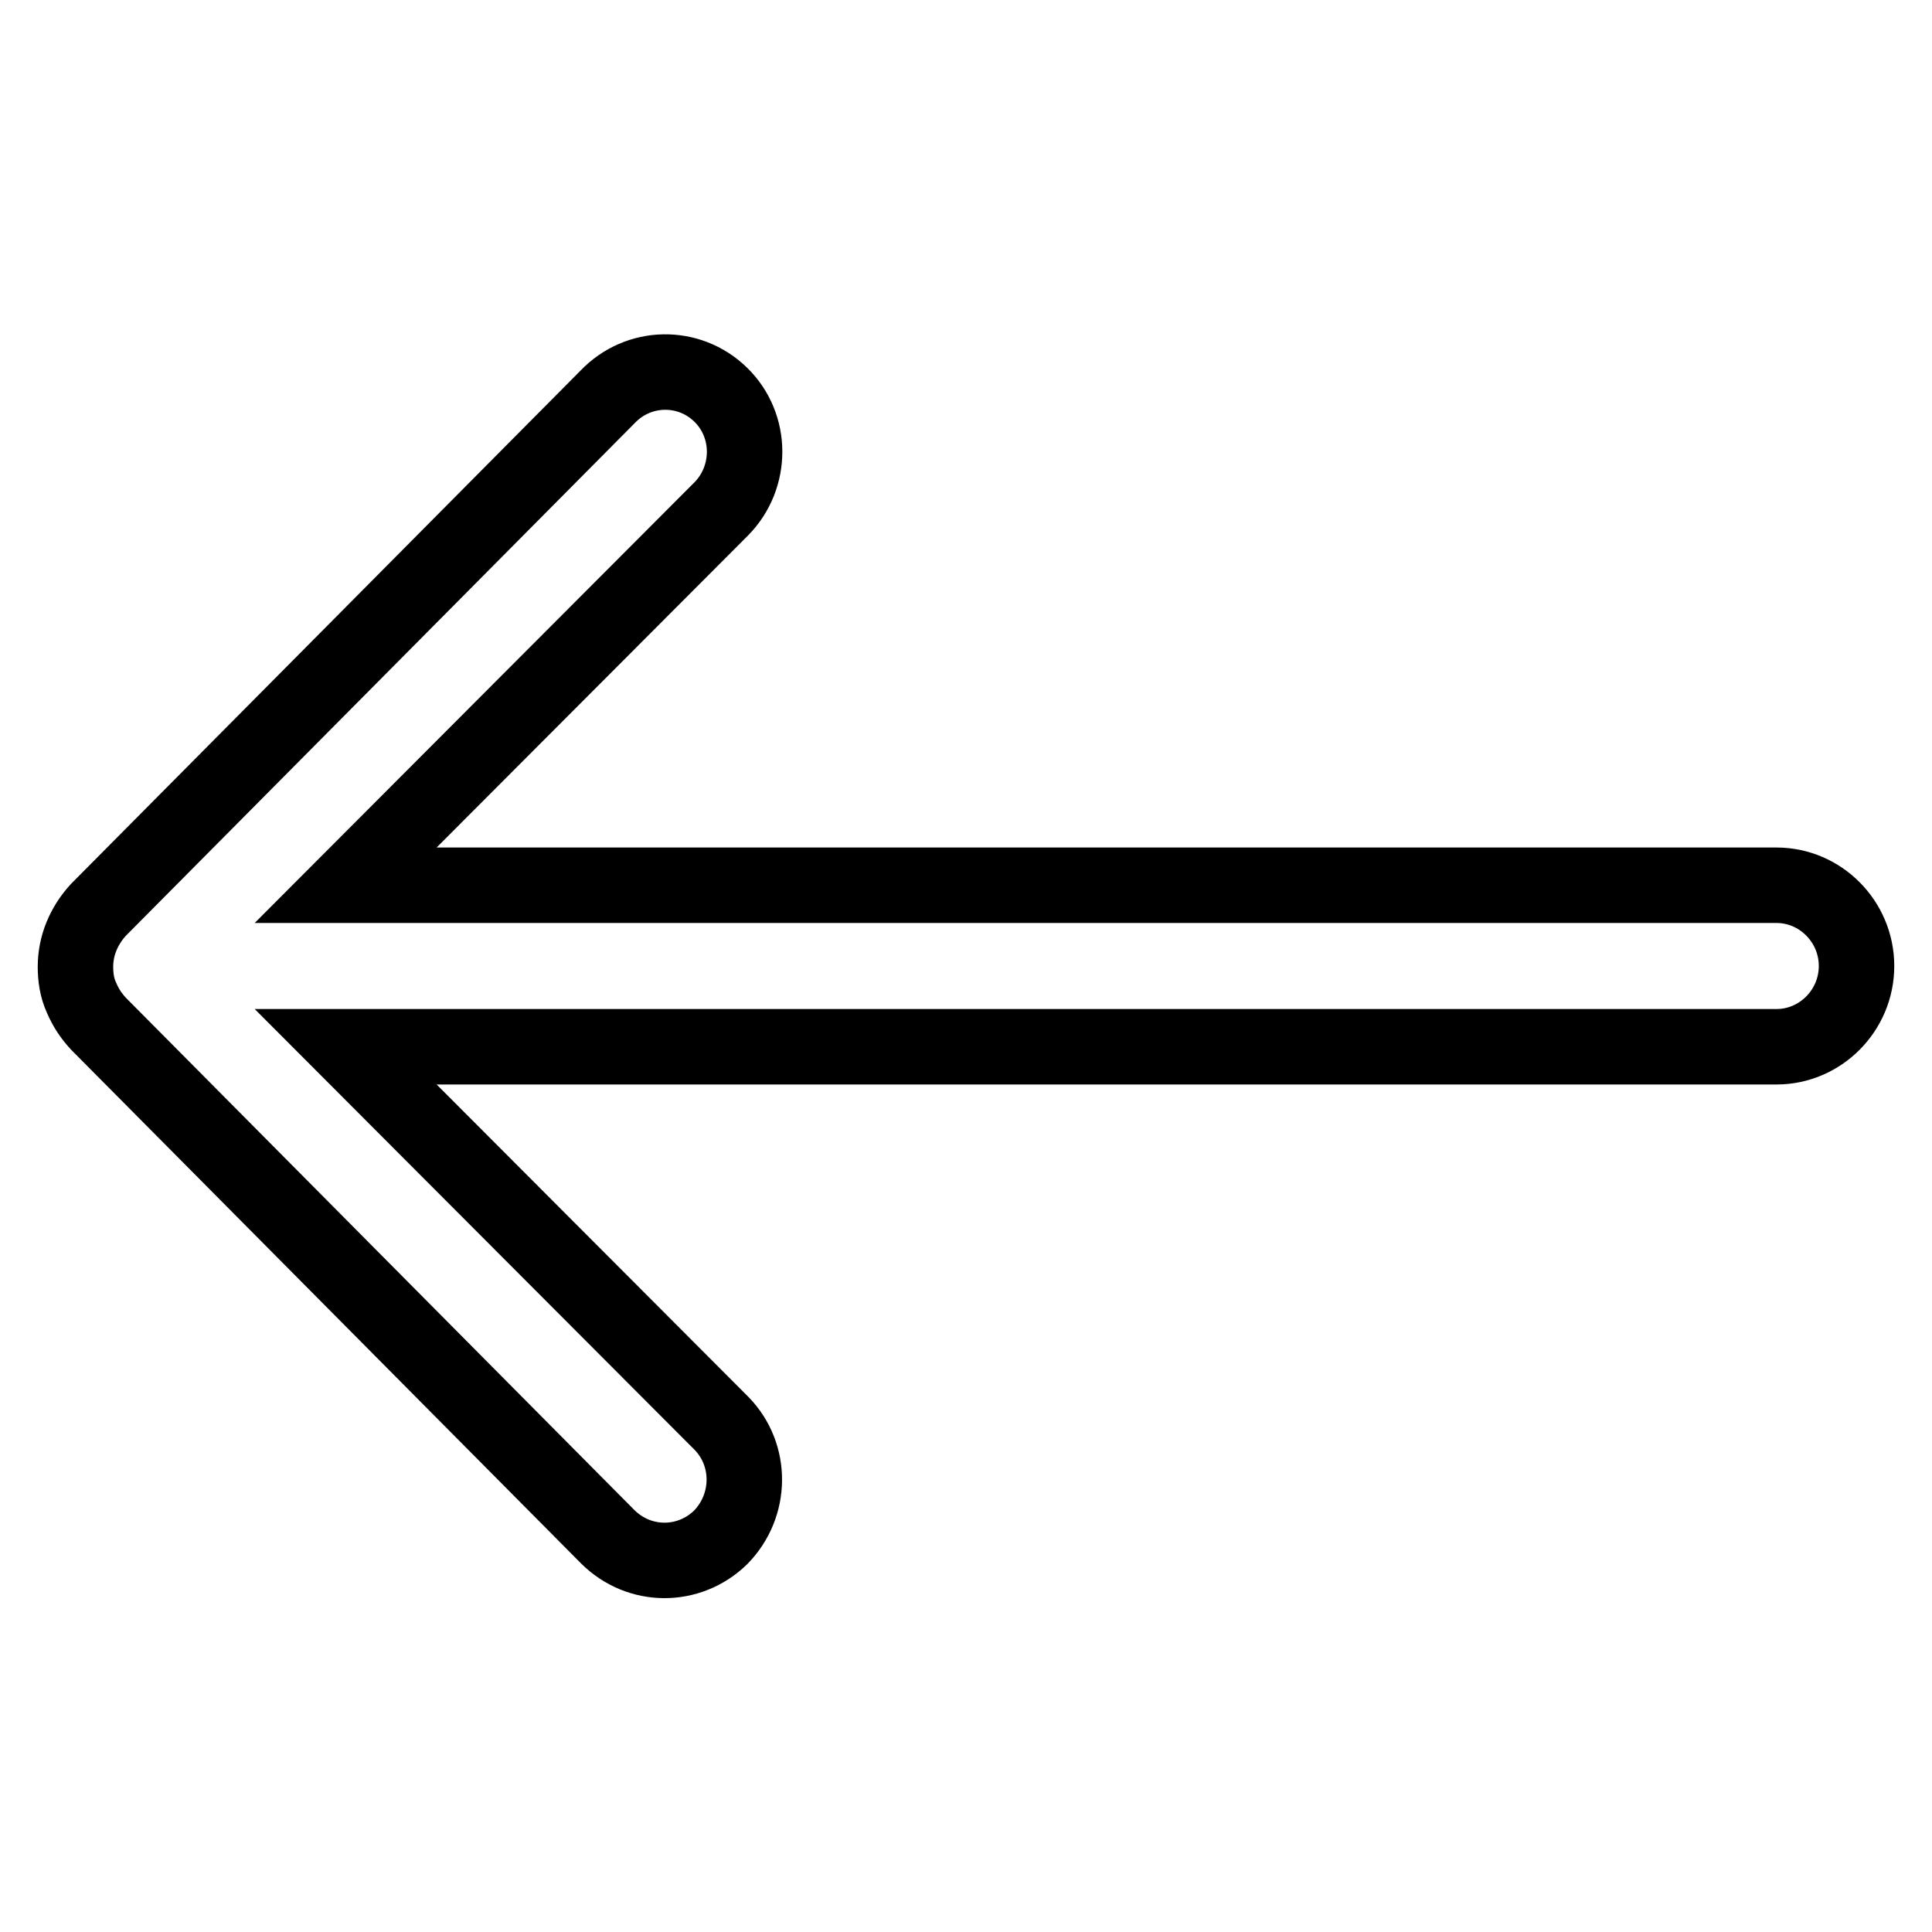
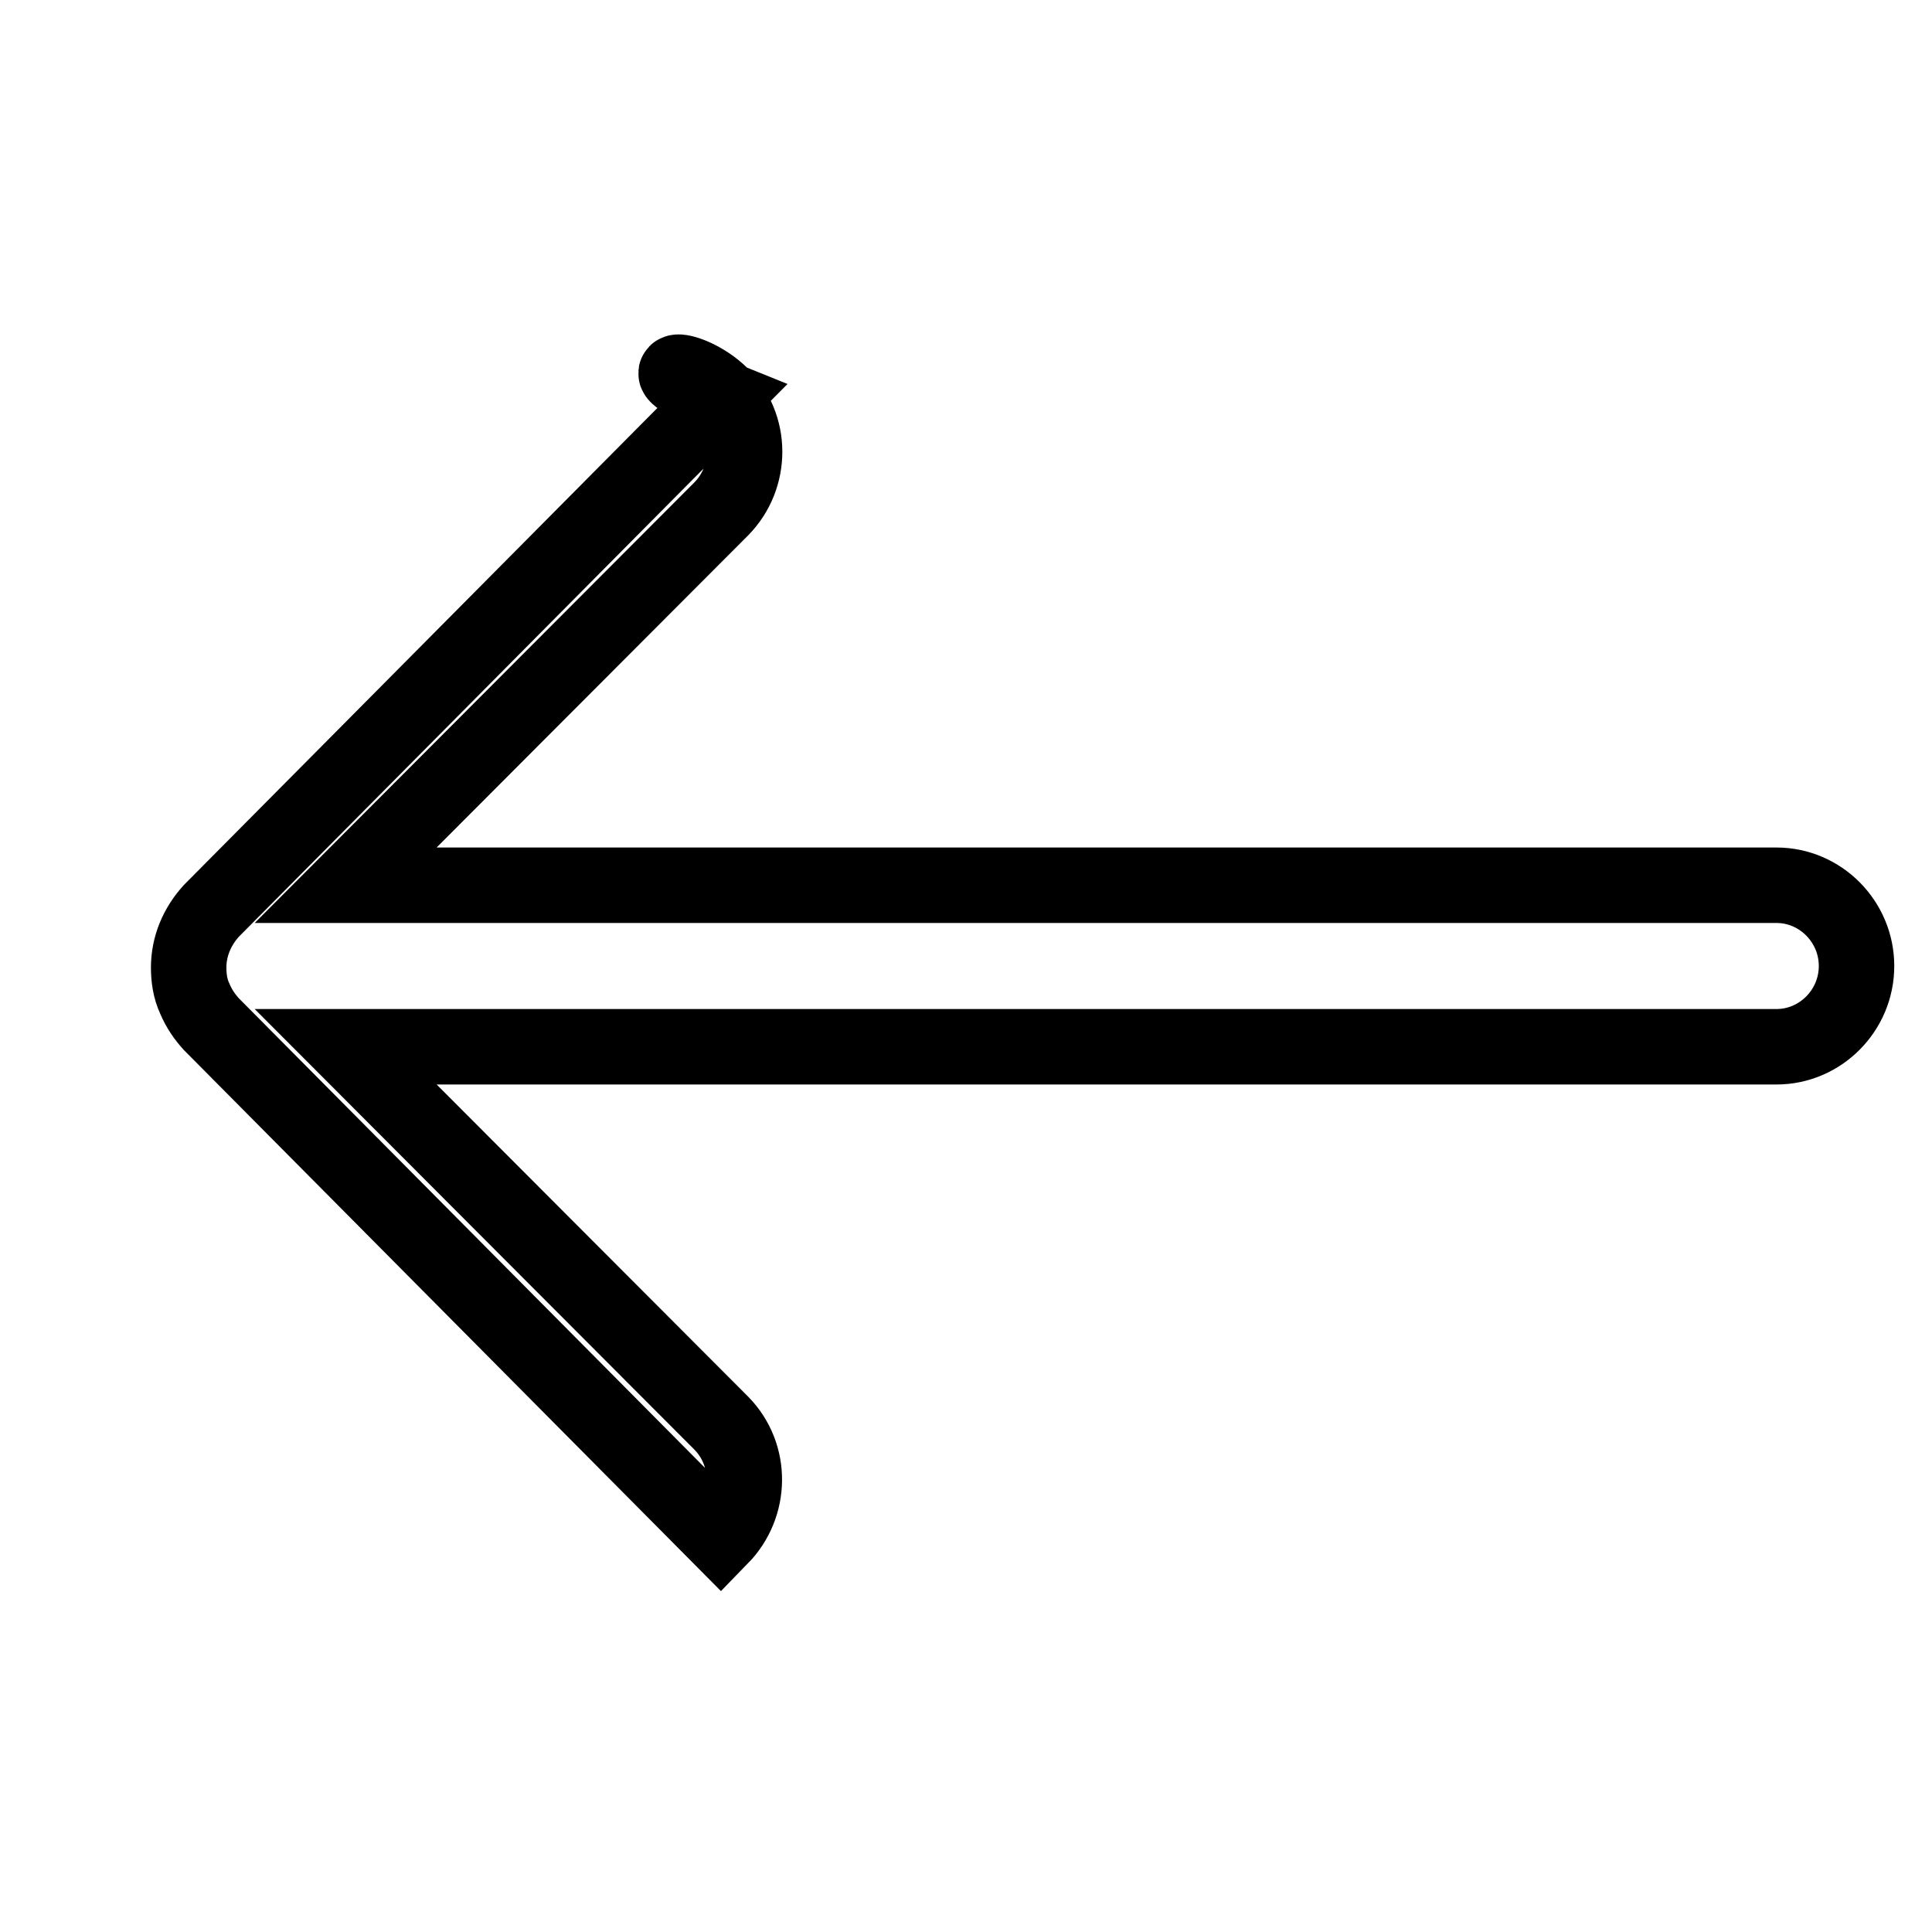
<svg xmlns="http://www.w3.org/2000/svg" version="1.1" x="0px" y="0px" viewBox="0 0 256 256" enable-background="new 0 0 256 256" xml:space="preserve">
  <g>
-     <path stroke-width="10" fill-opacity="0" stroke="#000000" d="M95.5,52.3c4.2,4.1,4.2,10.9,0.1,15.1l-49.8,49.9h189.6c5.8,0,10.6,4.8,10.6,10.7s-4.8,10.7-10.6,10.7H45.8 l49.8,49.9c4.1,4.2,4,10.9-0.1,15.1c-4.2,4.1-10.8,4.1-15-0.1l-67.5-68c-0.9-1-1.6-2-2.2-3.4c-0.6-1.3-0.8-2.7-0.8-4.1 c0-2.8,1.1-5.4,3-7.5l67.5-68C84.6,48.3,91.3,48.2,95.5,52.3L95.5,52.3z" />
+     <path stroke-width="10" fill-opacity="0" stroke="#000000" d="M95.5,52.3c4.2,4.1,4.2,10.9,0.1,15.1l-49.8,49.9h189.6c5.8,0,10.6,4.8,10.6,10.7s-4.8,10.7-10.6,10.7H45.8 l49.8,49.9c4.1,4.2,4,10.9-0.1,15.1l-67.5-68c-0.9-1-1.6-2-2.2-3.4c-0.6-1.3-0.8-2.7-0.8-4.1 c0-2.8,1.1-5.4,3-7.5l67.5-68C84.6,48.3,91.3,48.2,95.5,52.3L95.5,52.3z" />
  </g>
</svg>